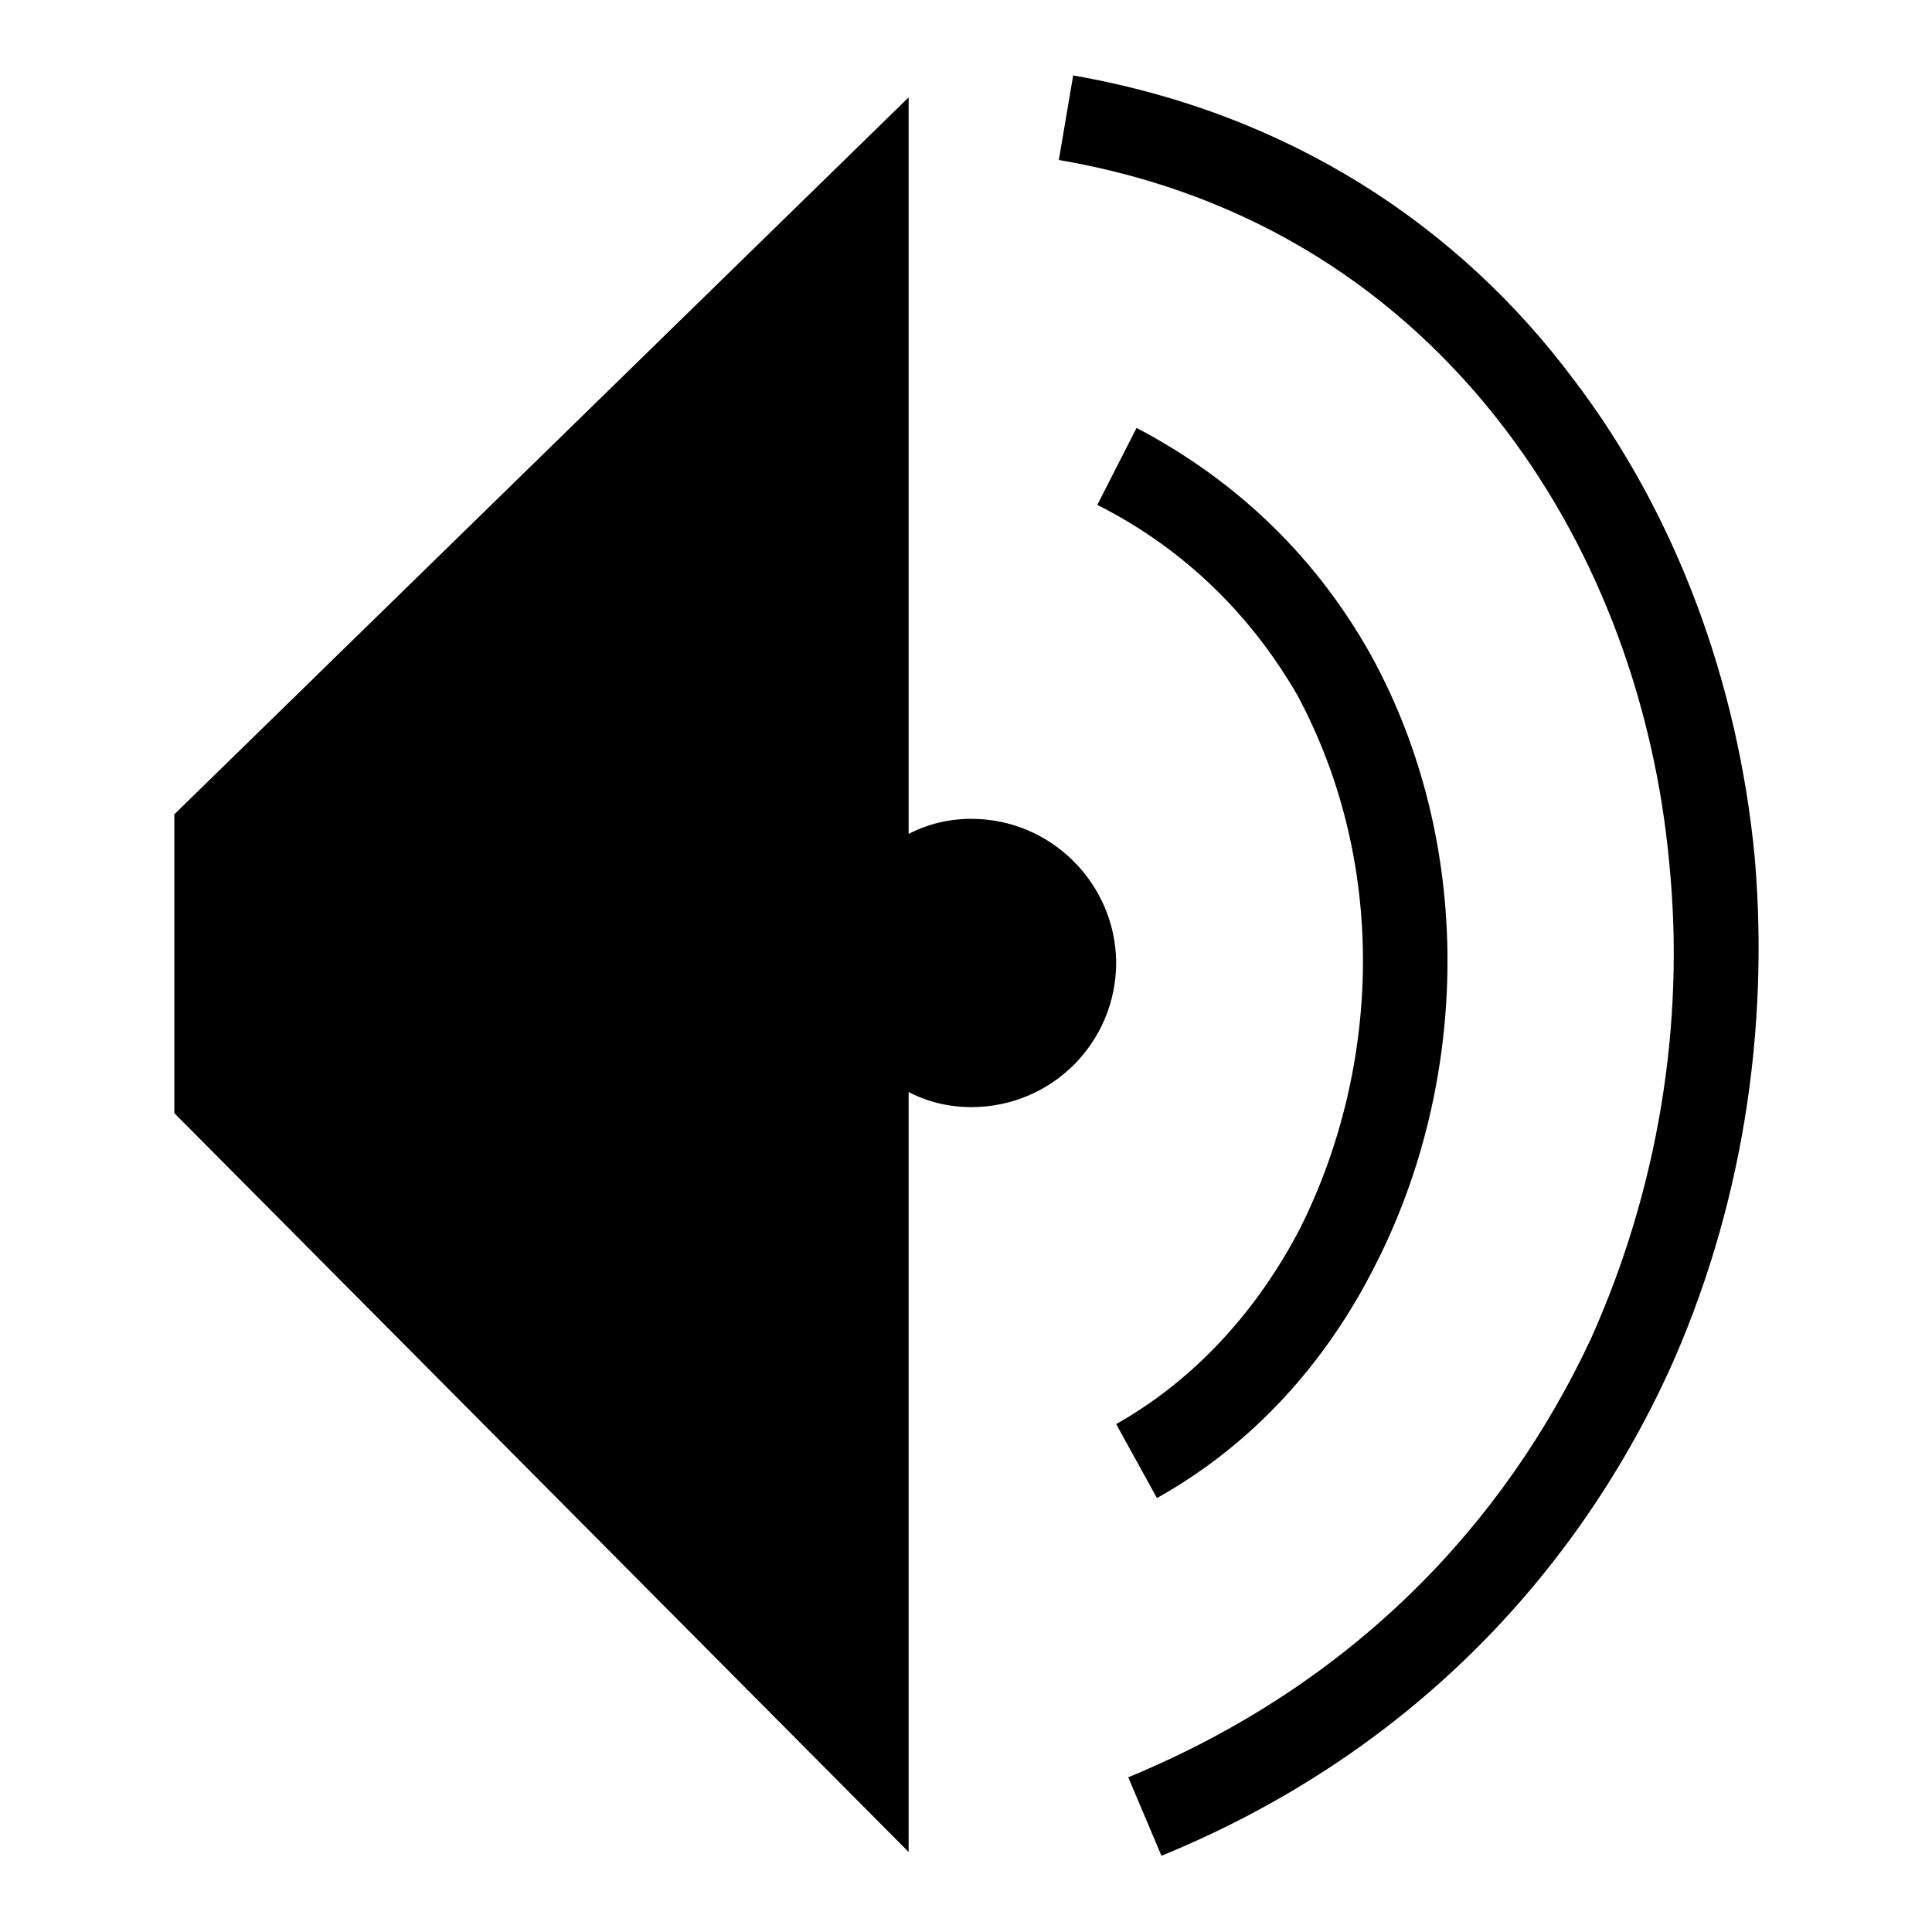
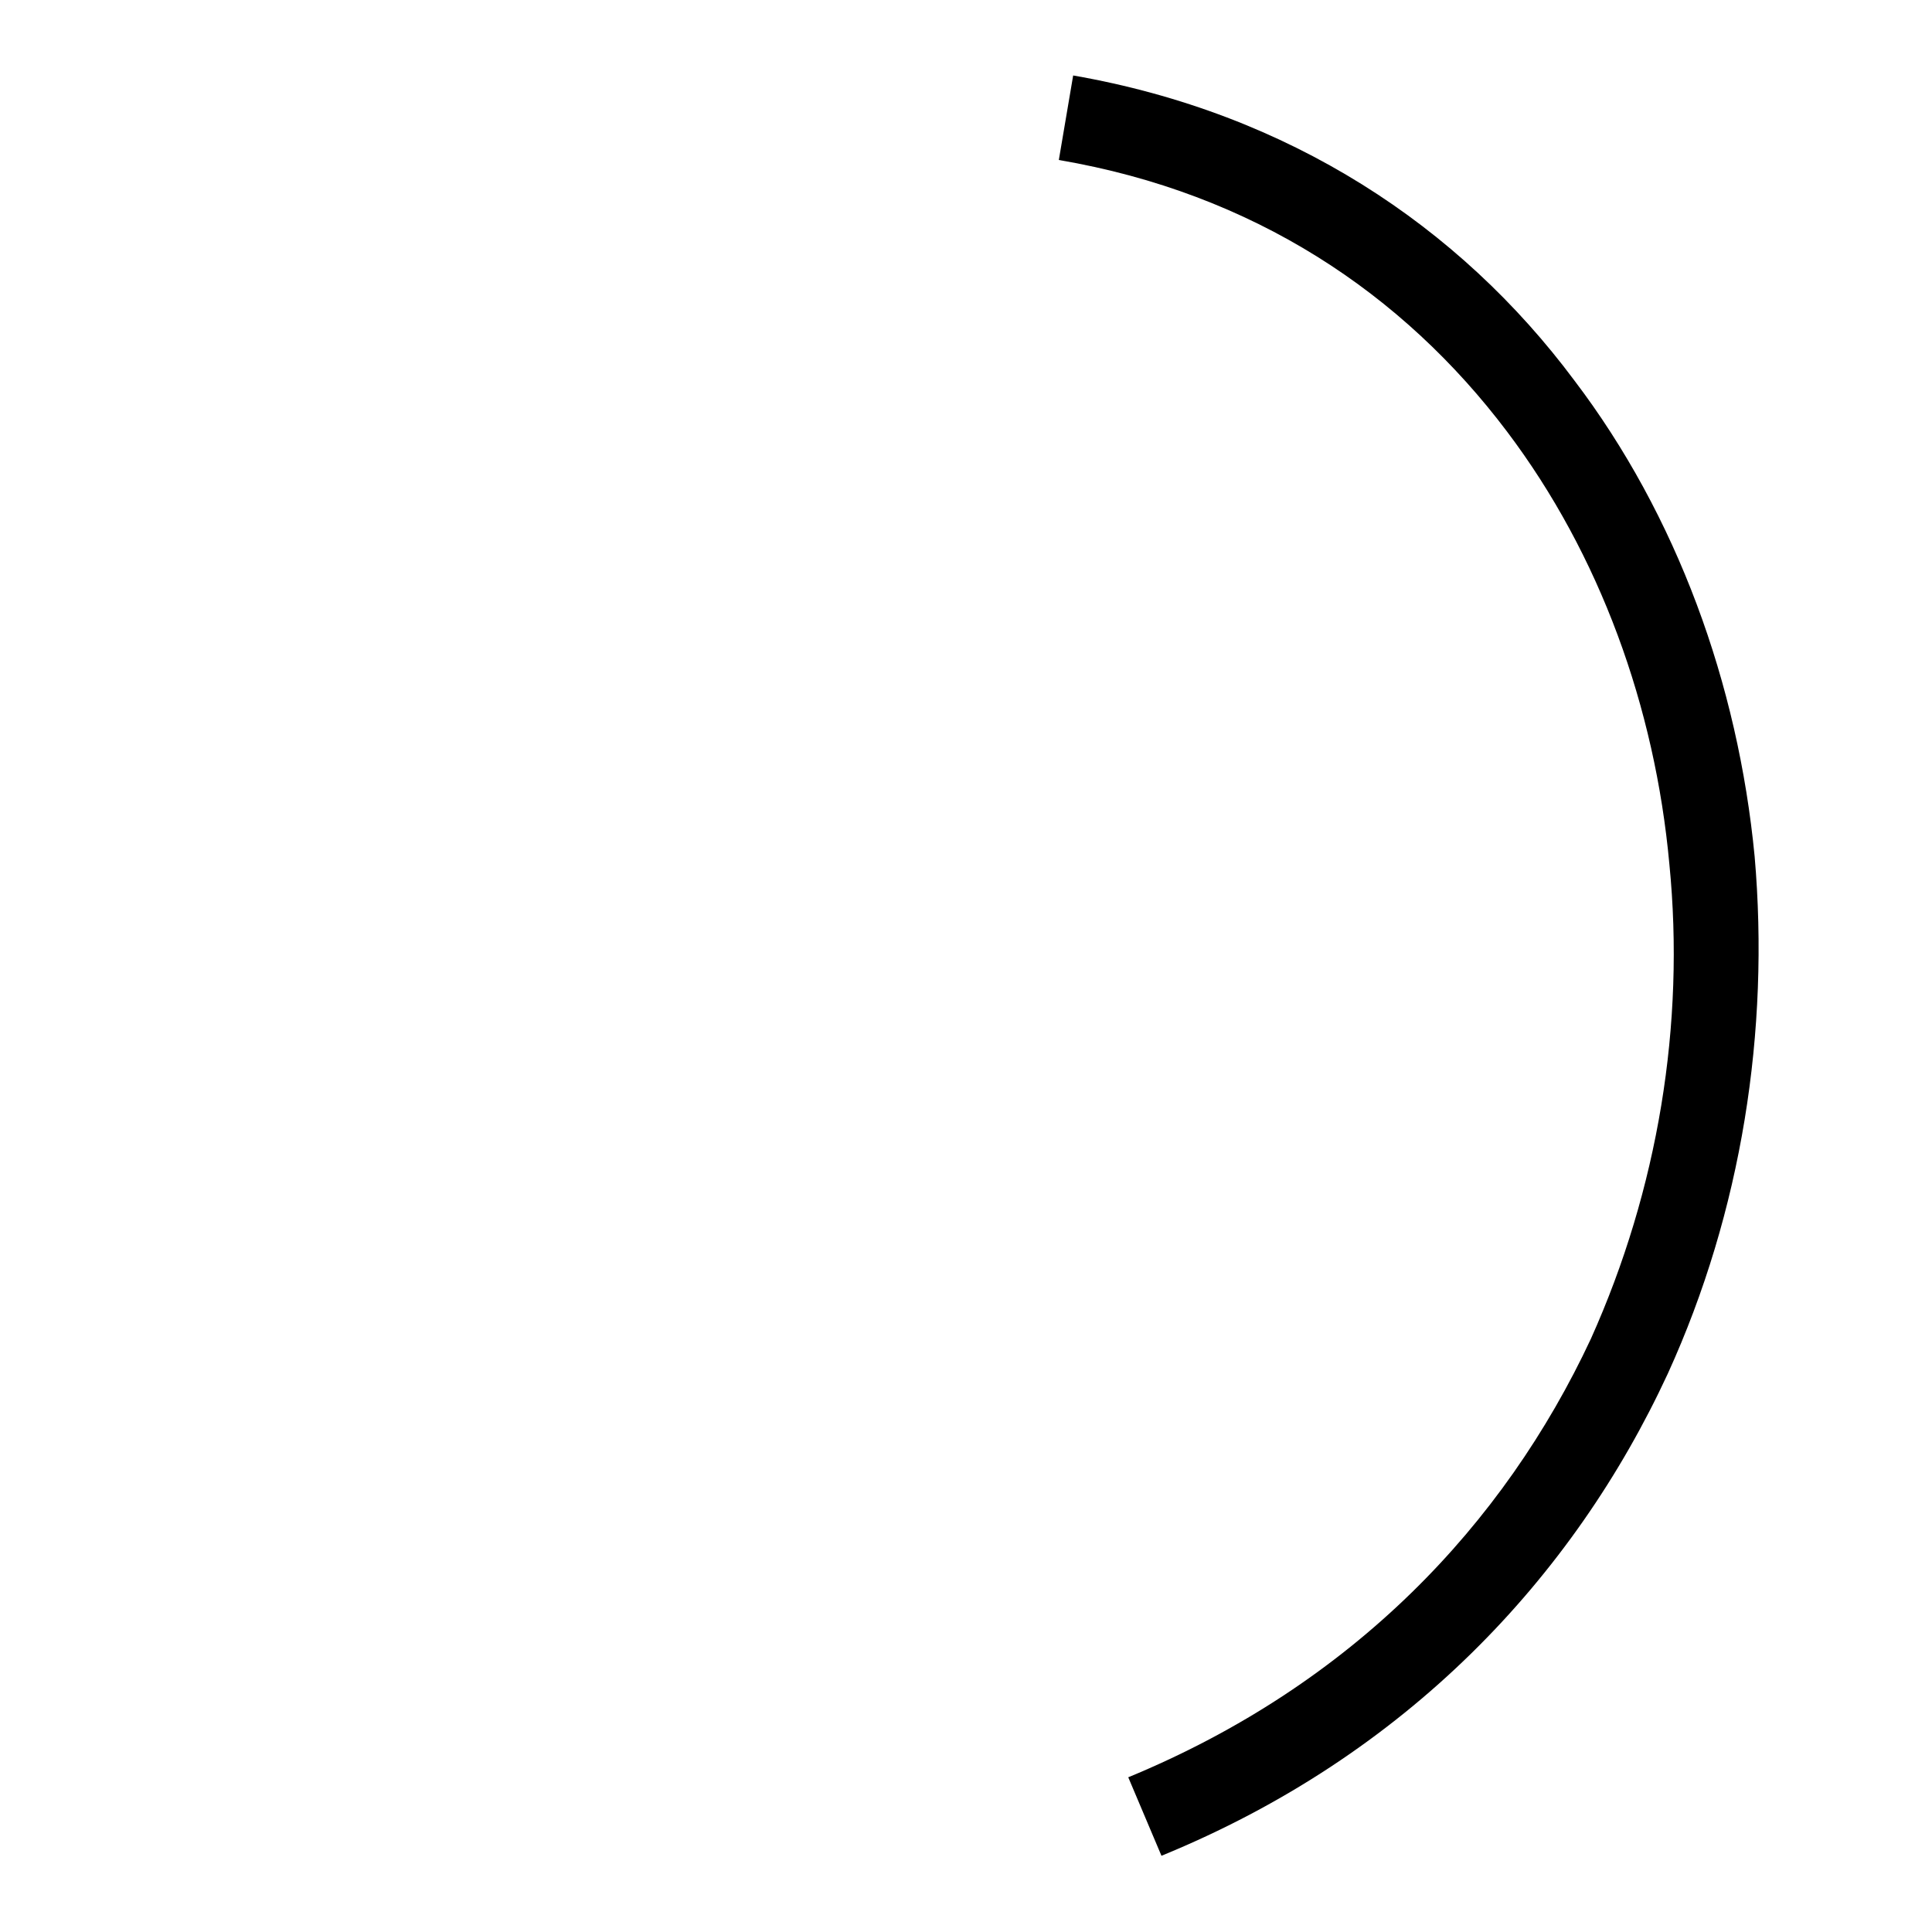
<svg xmlns="http://www.w3.org/2000/svg" version="1.1" x="0px" y="0px" viewBox="0 0 256 256" enable-background="new 0 0 256 256" xml:space="preserve">
  <g>
    <g>
-       <path fill="#000000" d="M182.2,167.7c6.3-12.3,9.6-26.3,9.6-40.4c0-14-3.3-28.1-10.2-40.6c-6.9-12.3-17.1-22.7-31-30l-5.2,10.2c11.9,6,20.6,15,26.5,25.2c5.8,10.8,8.7,22.9,8.7,35.2c0,12.3-2.9,24.6-8.3,35.4c-5.6,10.8-13.8,20-24.4,26l5.4,9.8C166,191.4,175.7,180.6,182.2,167.7z" />
      <path fill="#000000" d="M208.6,50.4C193.4,30,170.9,15,142.2,10l-1.9,11.2c25.8,4.4,45.6,17.7,59.4,36c12.3,16.3,19.6,36.5,21.5,57.3c2.1,21.2-1.5,43.1-10.4,62.9c-11.5,24.6-31.5,45.8-61.3,58.1l4.4,10.4c32.5-13.3,54.6-36.9,67.1-63.9c9.8-21.5,13.5-45.4,11.5-68.5C230.3,90.6,222.2,68.3,208.6,50.4z" />
-       <path fill="#000000" d="M128.7,108.5c-3,0-5.8,0.7-8.3,2V12.9l-97.3,95v39.6l97.3,97.9V144.7c2.5,1.3,5.3,2,8.3,2c10.6,0,19.2-8.5,19.2-19.2C147.8,117.1,139.3,108.5,128.7,108.5z" />
    </g>
  </g>
</svg>